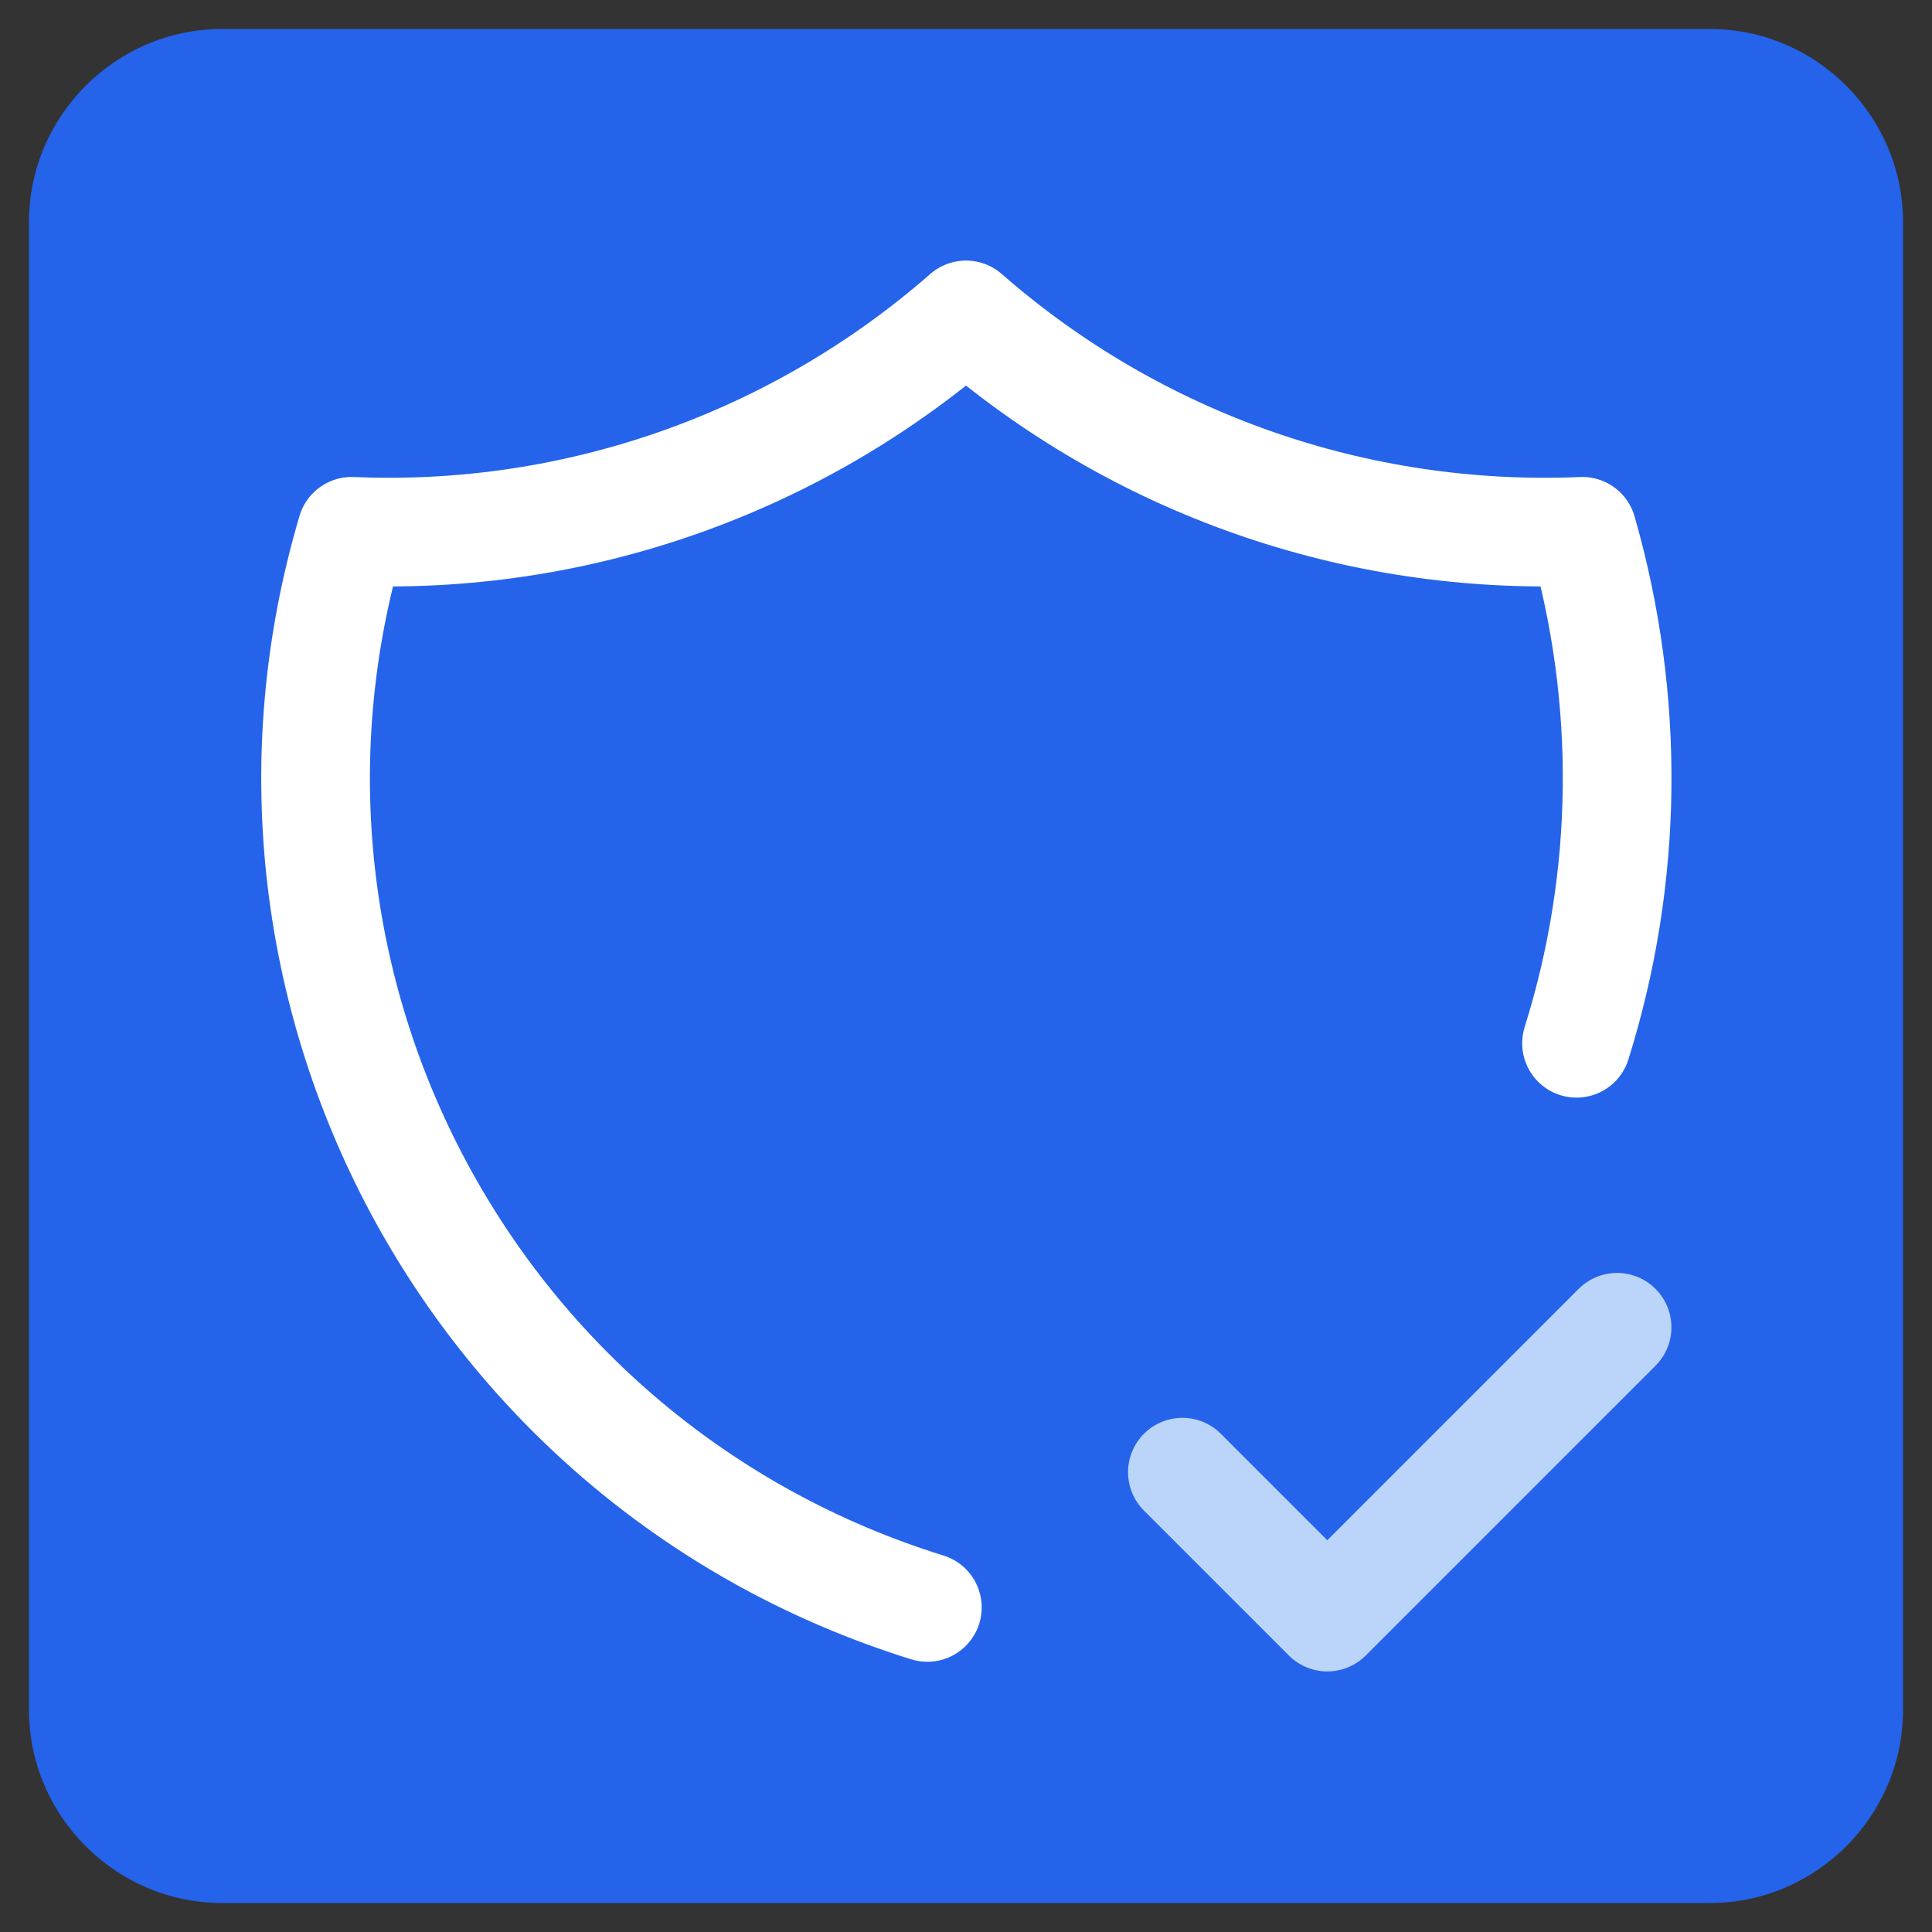
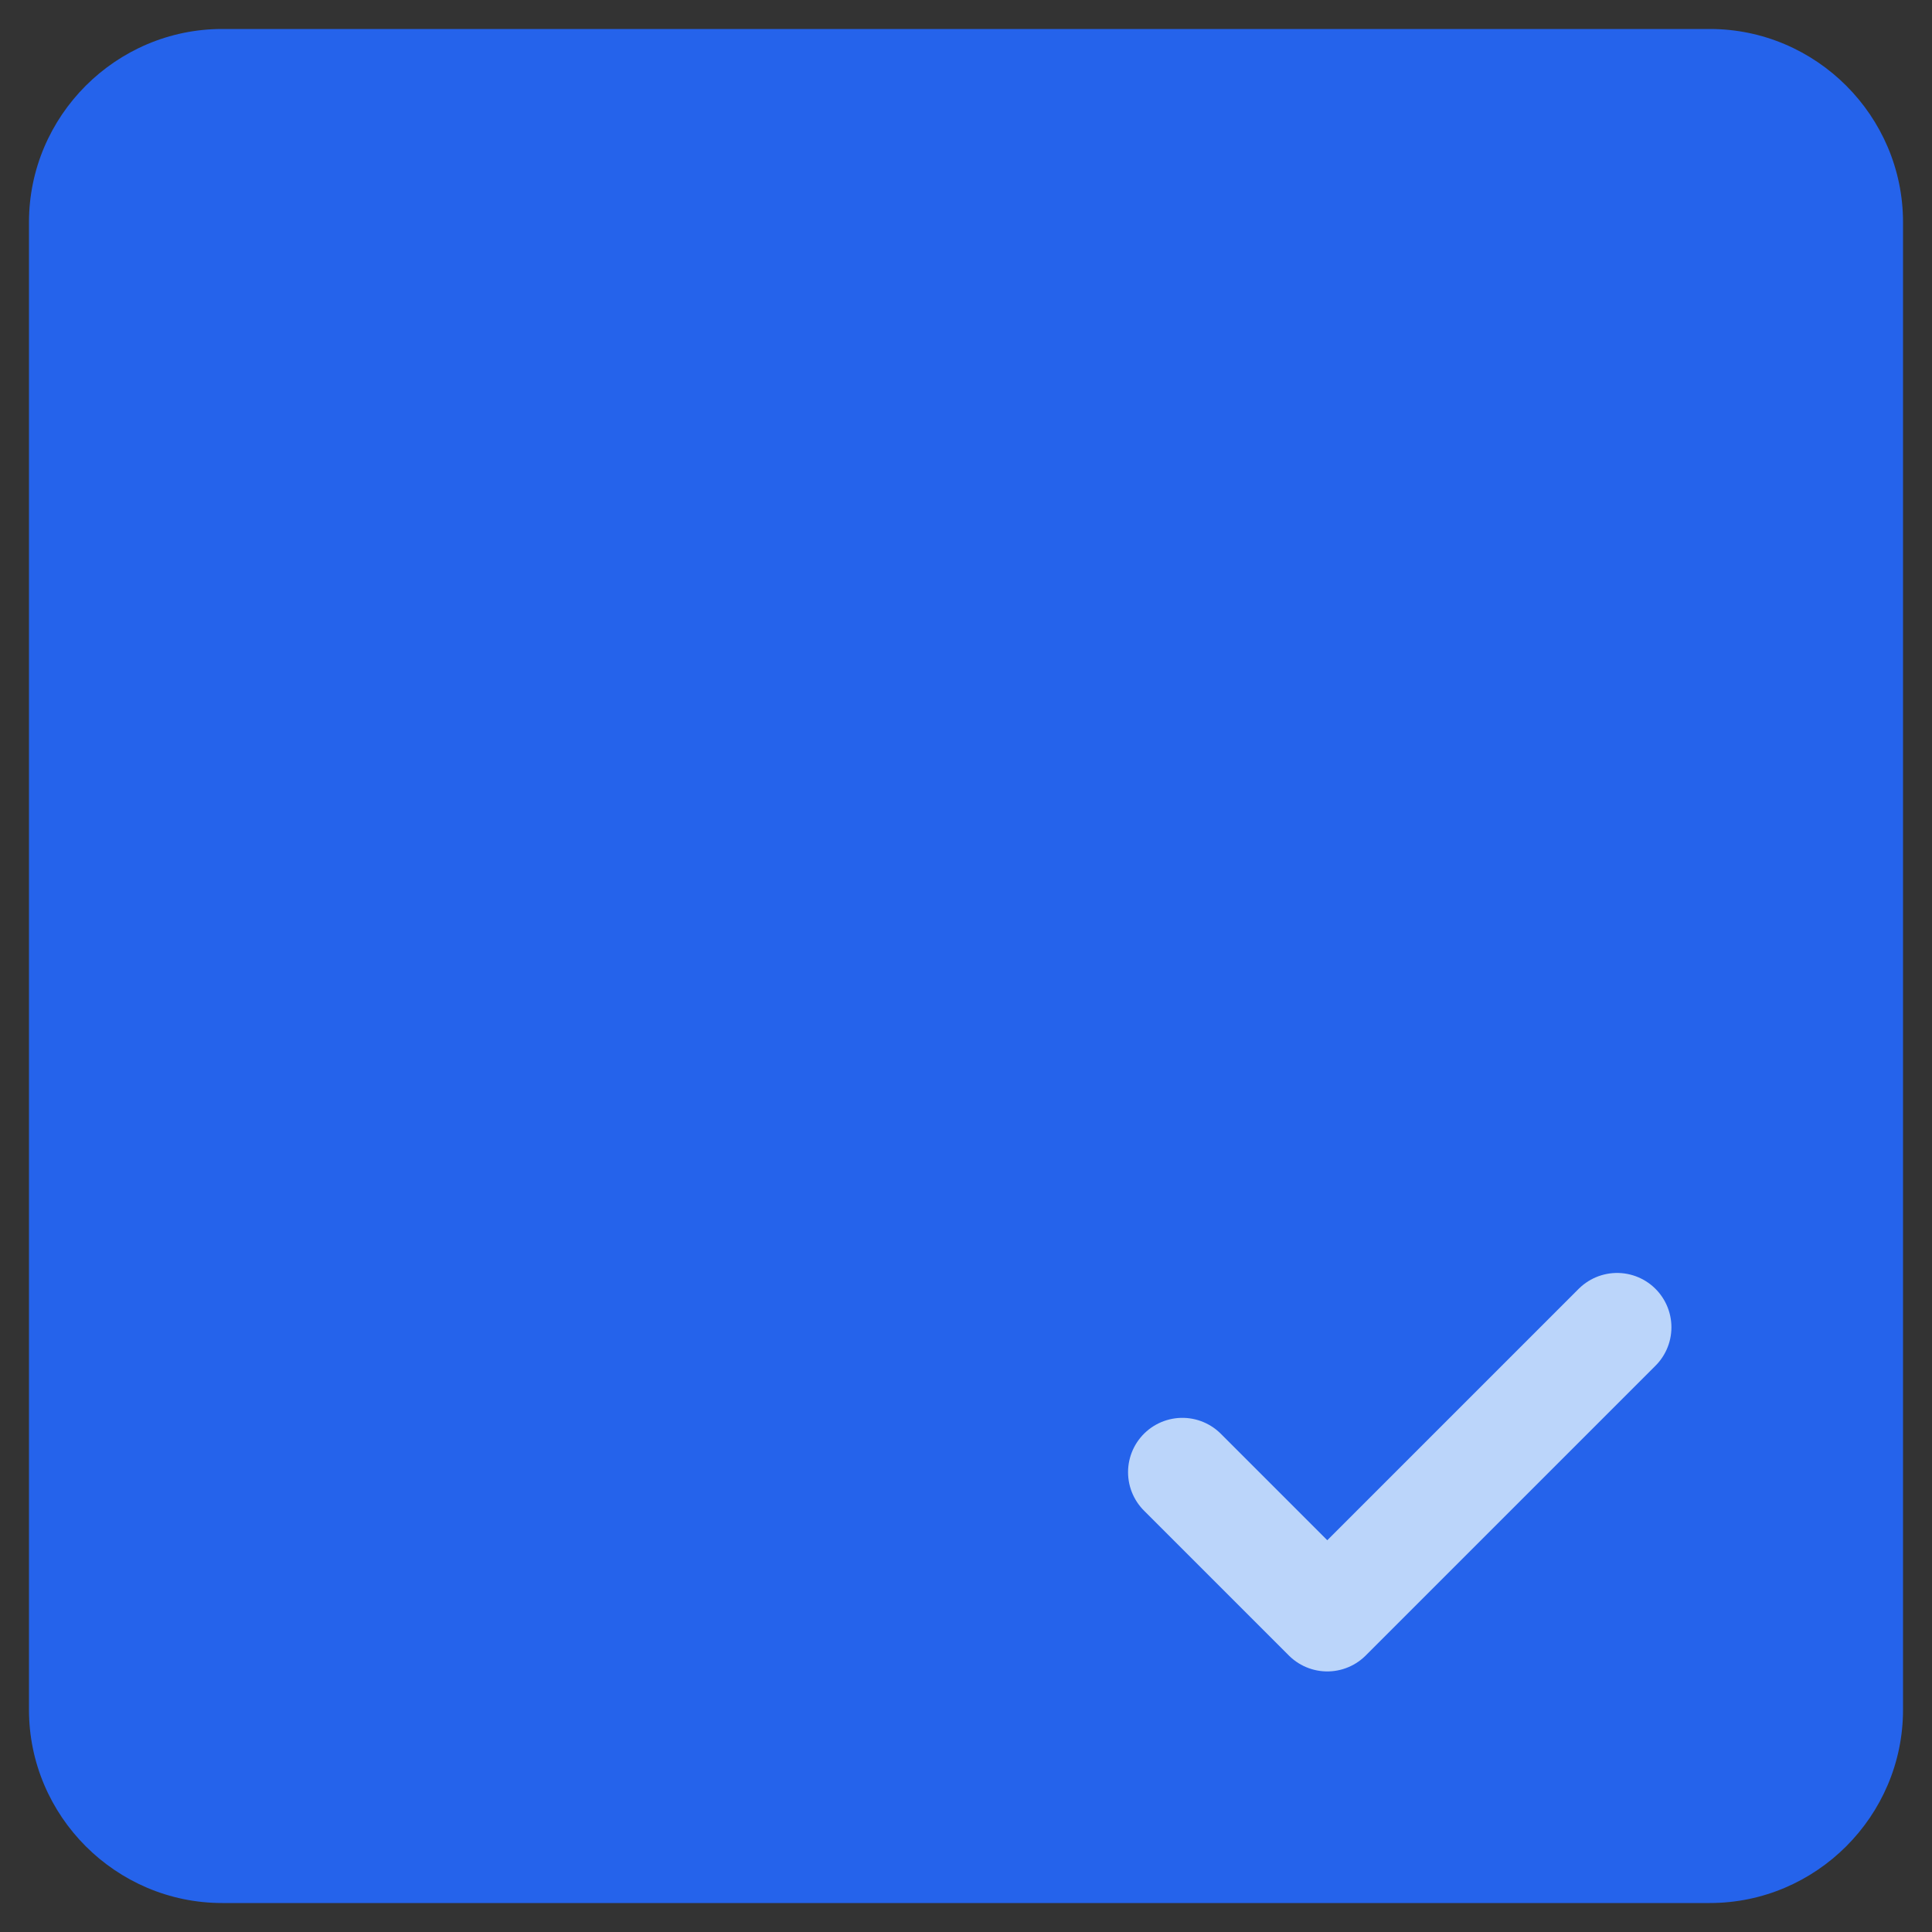
<svg xmlns="http://www.w3.org/2000/svg" version="1.1" id="Layer_1" x="0px" y="0px" viewBox="0 0 100 100" style="enable-background:new 0 0 100 100;" xml:space="preserve">
  <rect x="0" y="0" width="100" height="100" fill="#333333" stroke="none" />
  <style type="text/css">
	.st0{fill:#BBD5FA;}
	.st1{fill:#2563EB;}
	.st2{fill:none;}
	.st3{fill:none;stroke:#FFFFFF;stroke-width:5.641;stroke-linecap:round;stroke-linejoin:round;stroke-miterlimit:7.333;}
	.st4{fill:none;stroke:#BBD5FA;stroke-width:5.641;stroke-linecap:round;stroke-linejoin:round;stroke-miterlimit:7.333;}
	.st5{fill:none;stroke:#FFFFFF;stroke-width:5.625;stroke-linecap:round;stroke-linejoin:round;stroke-miterlimit:7.333;}
	.st6{fill:none;stroke:#BBD5FA;stroke-width:5.625;stroke-linecap:round;stroke-linejoin:round;stroke-miterlimit:7.333;}
	.st7{fill:none;stroke:#BBD5FA;stroke-width:5.625;stroke-linecap:square;stroke-linejoin:round;stroke-miterlimit:7.333;}
	.st8{fill:none;stroke:#BBD5FA;stroke-width:5.625;stroke-linejoin:round;stroke-miterlimit:7.333;}
</style>
  <path class="st1" d="M88.5,98.5h-77c-5.5,0-10-4.5-10-10v-77c0-5.5,4.5-10,10-10h77c5.5,0,10,4.5,10,10v77  C98.5,94,94,98.5,88.5,98.5z" />
  <g>
-     <path class="st2" d="M5,5h90v90H5V5z" />
-     <path class="st5" d="M48,83.2c-23.5-7.3-36.8-32.1-29.8-55.7C29.8,28,41.2,24,50,16.3C58.8,24,70.2,28,81.9,27.5   c2.5,8.7,2.4,17.9-0.3,26.5" />
    <path class="st6" d="M61.2,76.2l7.5,7.5l15-15" />
  </g>
</svg>